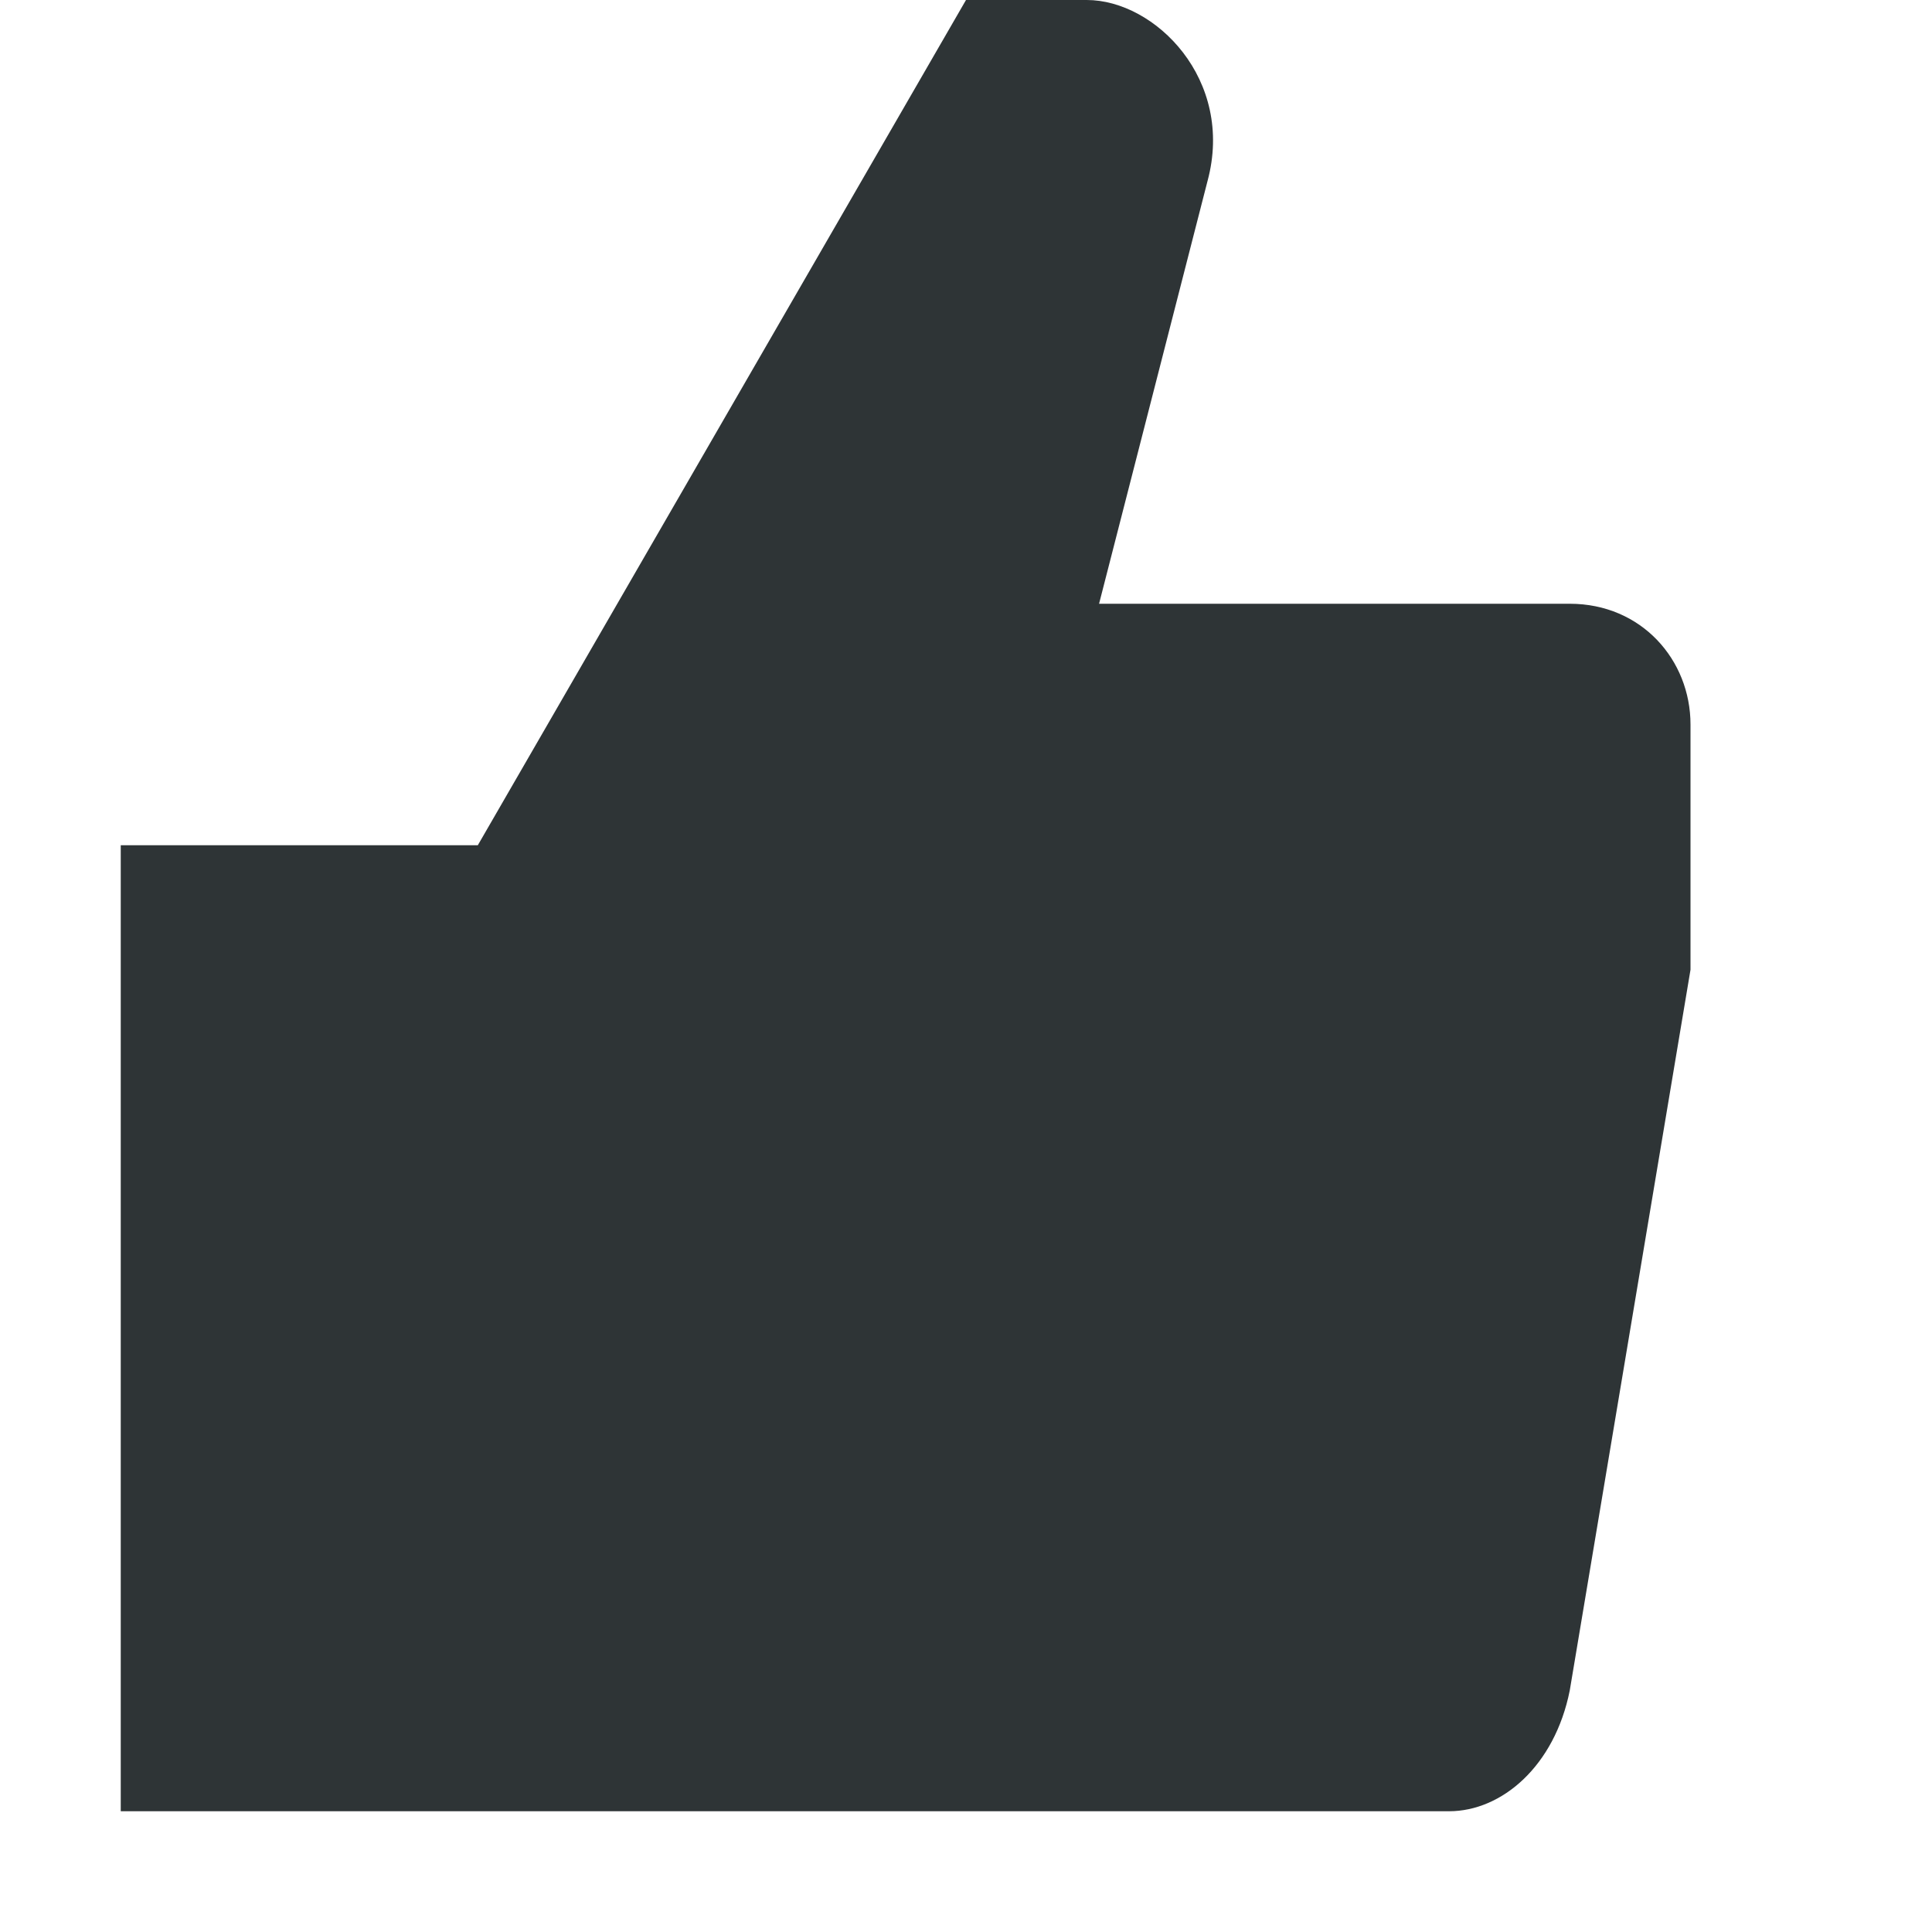
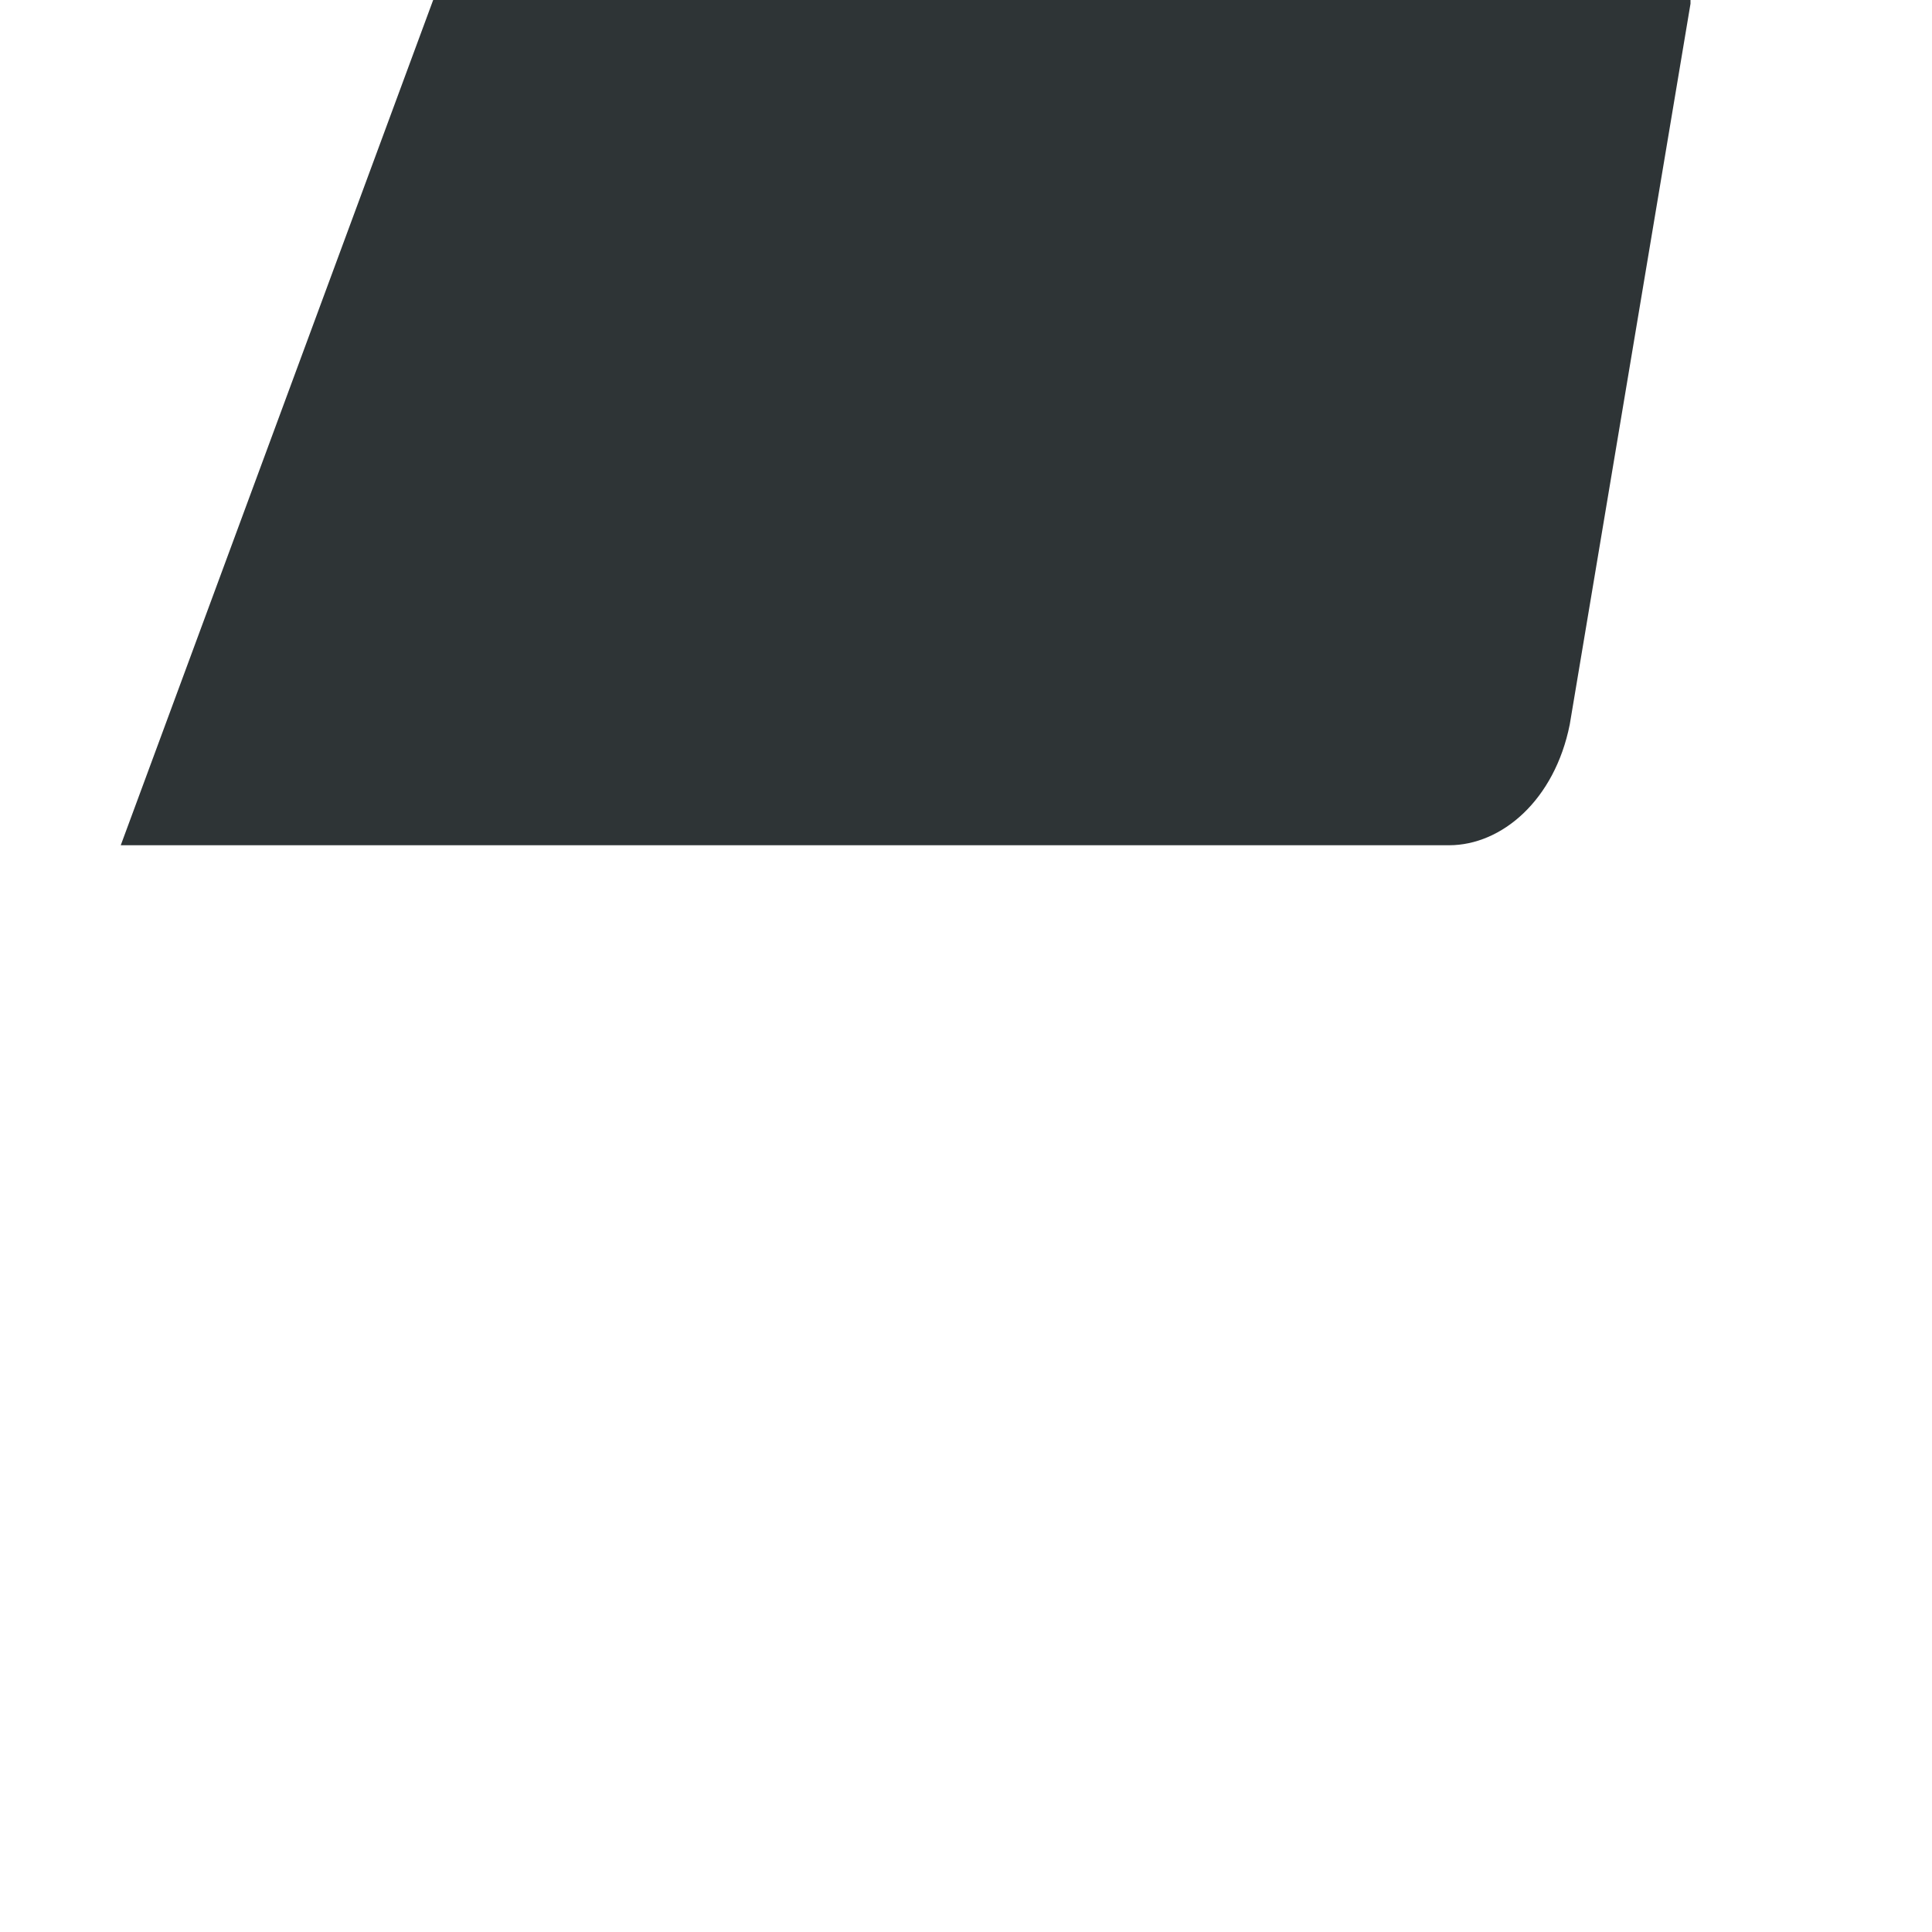
<svg xmlns="http://www.w3.org/2000/svg" width="800px" height="800px" viewBox="0 0 16 16">
-   <path d="m 1 7 v 8 h 11 c 0.438 0 0.875 -0.375 1 -1 l 1 -5.969 v -2.031 c 0 -0.535 -0.406 -1 -1 -1 h -3.898 l 0.898 -3.5 c 0.227 -0.84 -0.434 -1.5 -1 -1.5 h -1 l -4.043 7 z m 0 0" fill="#2e3436" />
+   <path d="m 1 7 h 11 c 0.438 0 0.875 -0.375 1 -1 l 1 -5.969 v -2.031 c 0 -0.535 -0.406 -1 -1 -1 h -3.898 l 0.898 -3.5 c 0.227 -0.84 -0.434 -1.5 -1 -1.5 h -1 l -4.043 7 z m 0 0" fill="#2e3436" />
</svg>